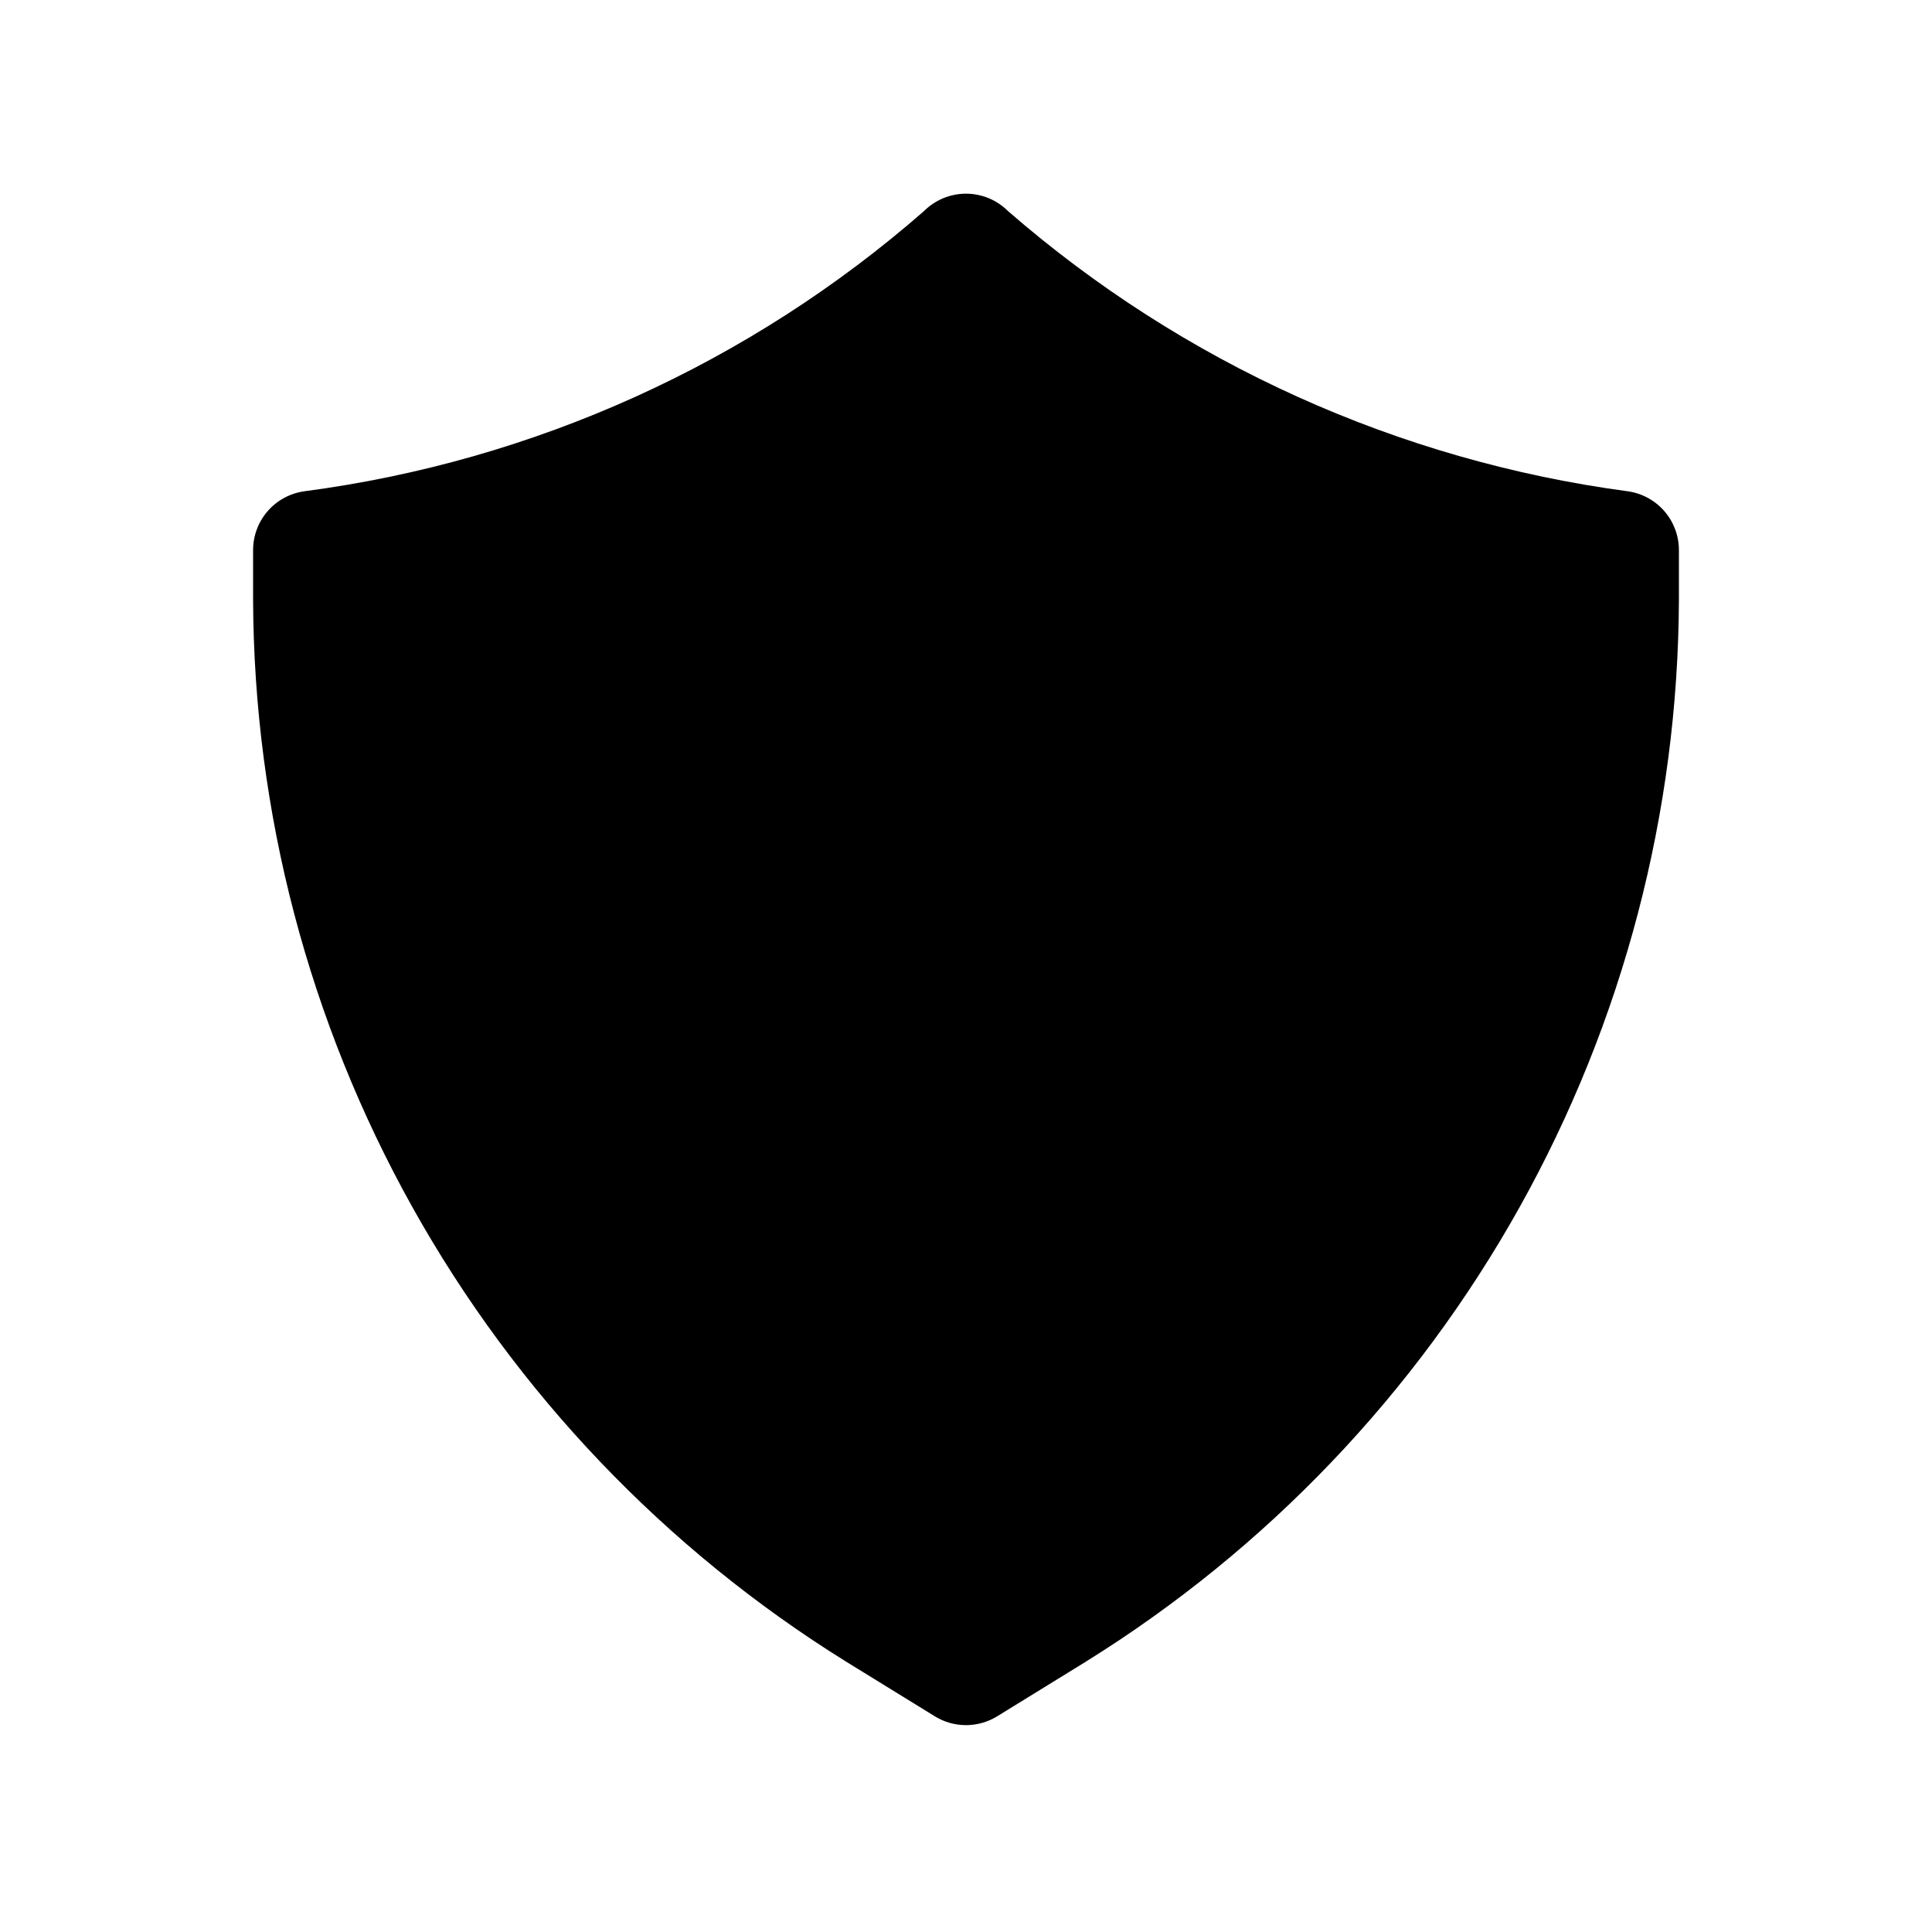
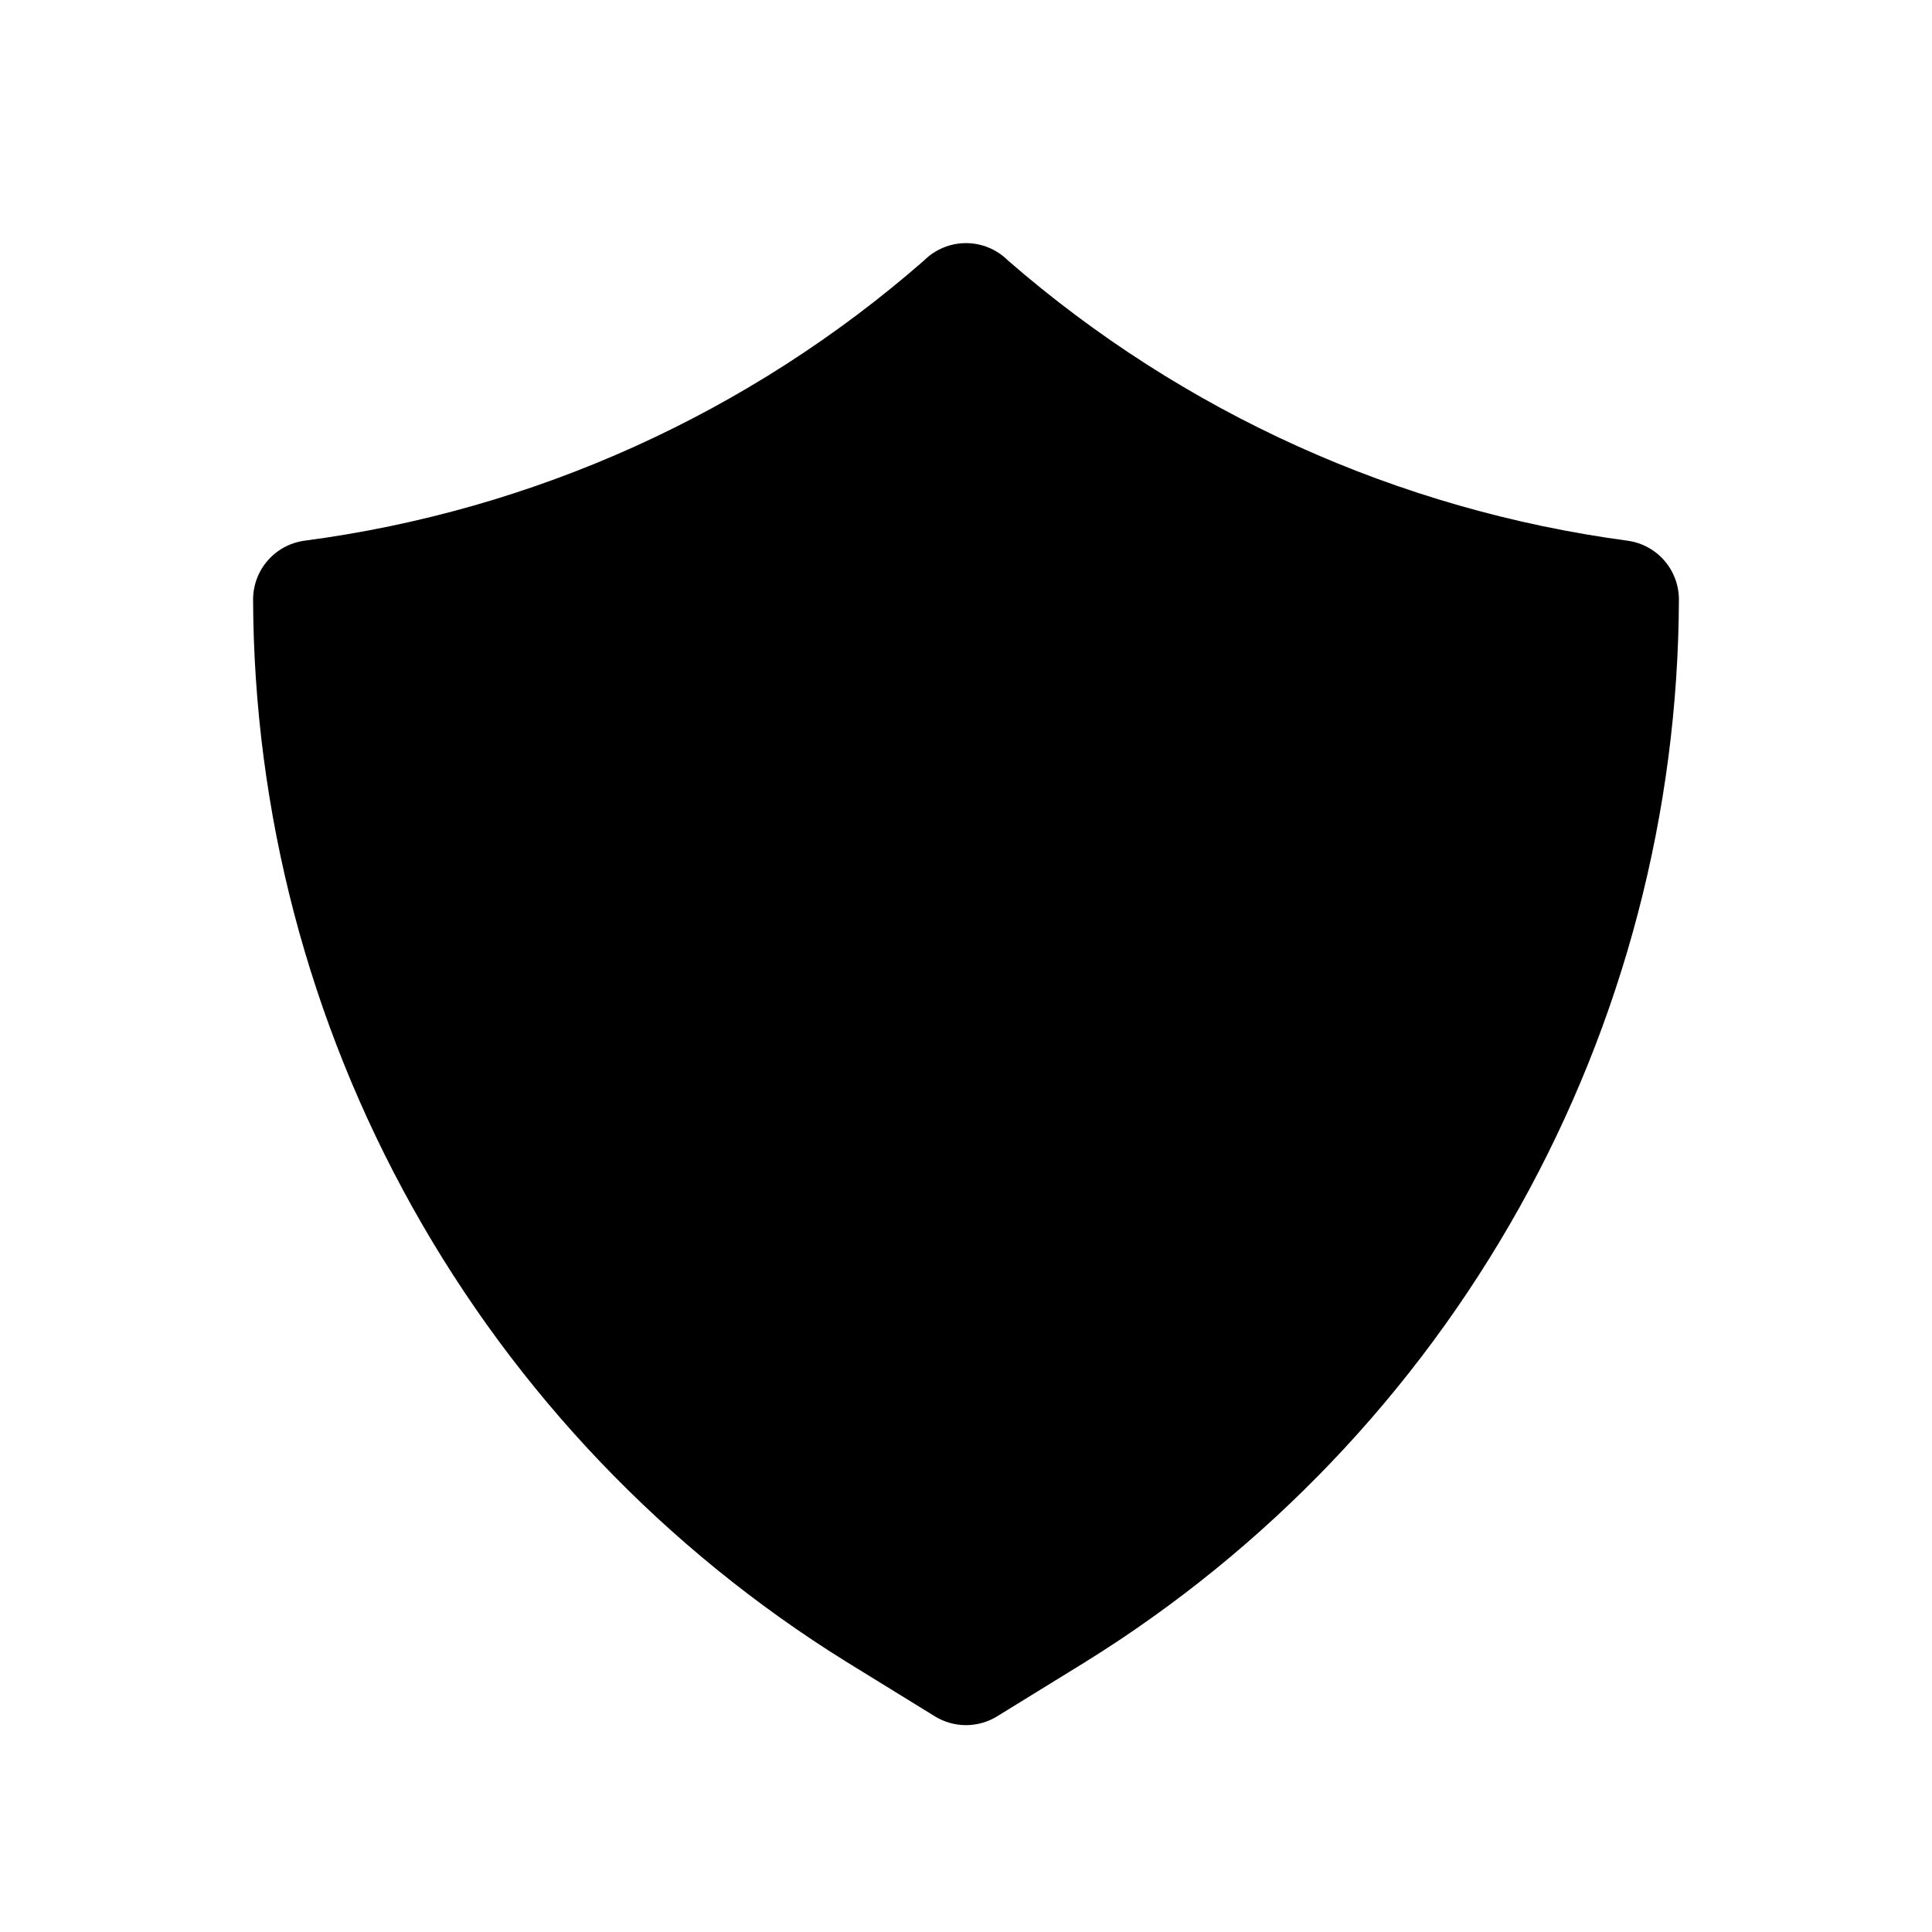
<svg xmlns="http://www.w3.org/2000/svg" fill="#000000" width="800px" height="800px" version="1.1" viewBox="144 144 512 512">
-   <path d="m211.07 302.89c0.207 56.391 14.734 111.8 42.23 161.04 27.492 49.234 67.043 90.676 114.94 120.43l23.508 14.484v0.004c2.481 1.523 5.336 2.332 8.25 2.332 2.91 0 5.766-0.809 8.25-2.332l23.508-14.484-0.004-0.004c47.898-29.758 87.453-71.199 114.95-120.43 27.492-49.234 42.023-104.64 42.227-161.04v-13.102c0-3.789-1.363-7.449-3.844-10.312-2.484-2.863-5.914-4.734-9.664-5.273-60.852-8.141-117.97-33.965-164.29-74.266-2.953-2.949-6.957-4.609-11.129-4.609-4.176 0-8.18 1.66-11.133 4.609-46.234 40.426-103.4 66.266-164.29 74.266-3.75 0.539-7.18 2.41-9.66 5.273-2.484 2.863-3.848 6.523-3.848 10.312z" />
+   <path d="m211.07 302.89c0.207 56.391 14.734 111.8 42.23 161.04 27.492 49.234 67.043 90.676 114.94 120.43l23.508 14.484v0.004c2.481 1.523 5.336 2.332 8.25 2.332 2.91 0 5.766-0.809 8.25-2.332l23.508-14.484-0.004-0.004c47.898-29.758 87.453-71.199 114.95-120.43 27.492-49.234 42.023-104.64 42.227-161.04c0-3.789-1.363-7.449-3.844-10.312-2.484-2.863-5.914-4.734-9.664-5.273-60.852-8.141-117.97-33.965-164.29-74.266-2.953-2.949-6.957-4.609-11.129-4.609-4.176 0-8.18 1.66-11.133 4.609-46.234 40.426-103.4 66.266-164.29 74.266-3.75 0.539-7.18 2.41-9.66 5.273-2.484 2.863-3.848 6.523-3.848 10.312z" />
</svg>